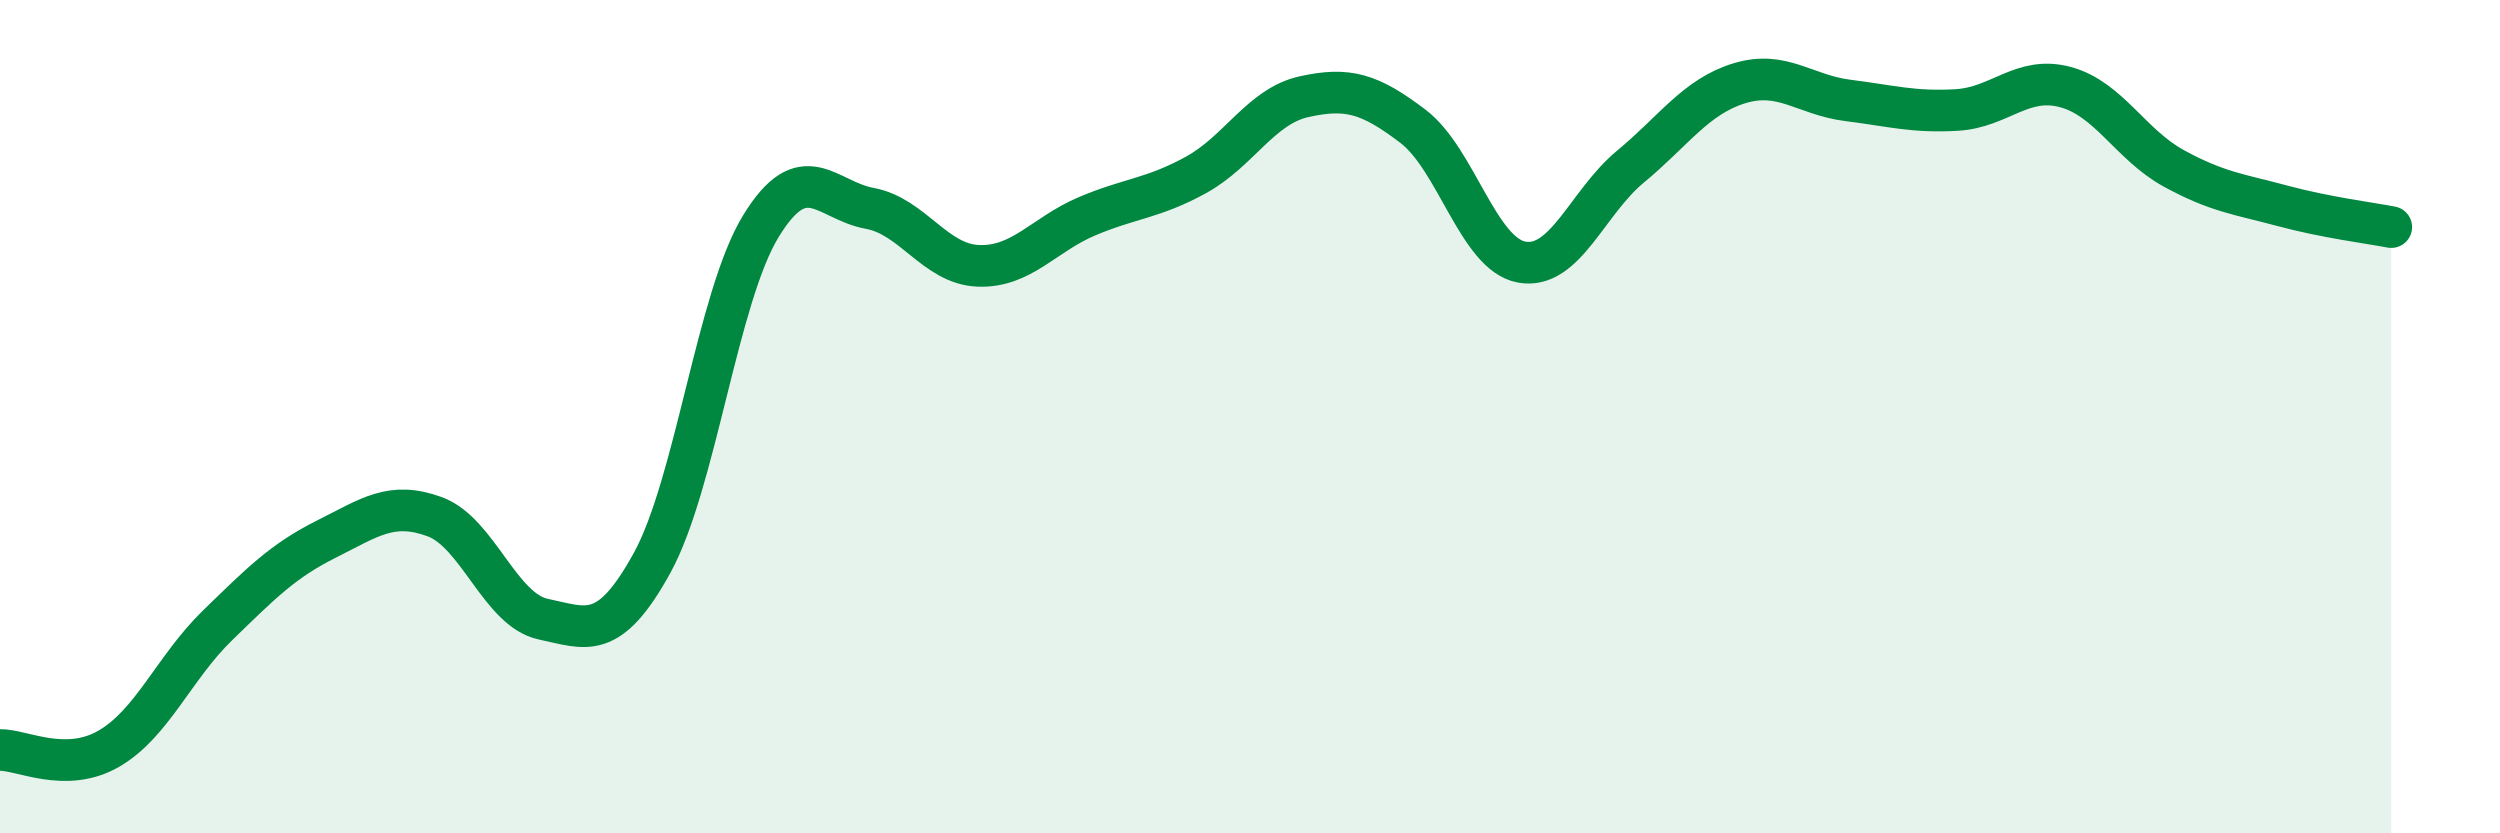
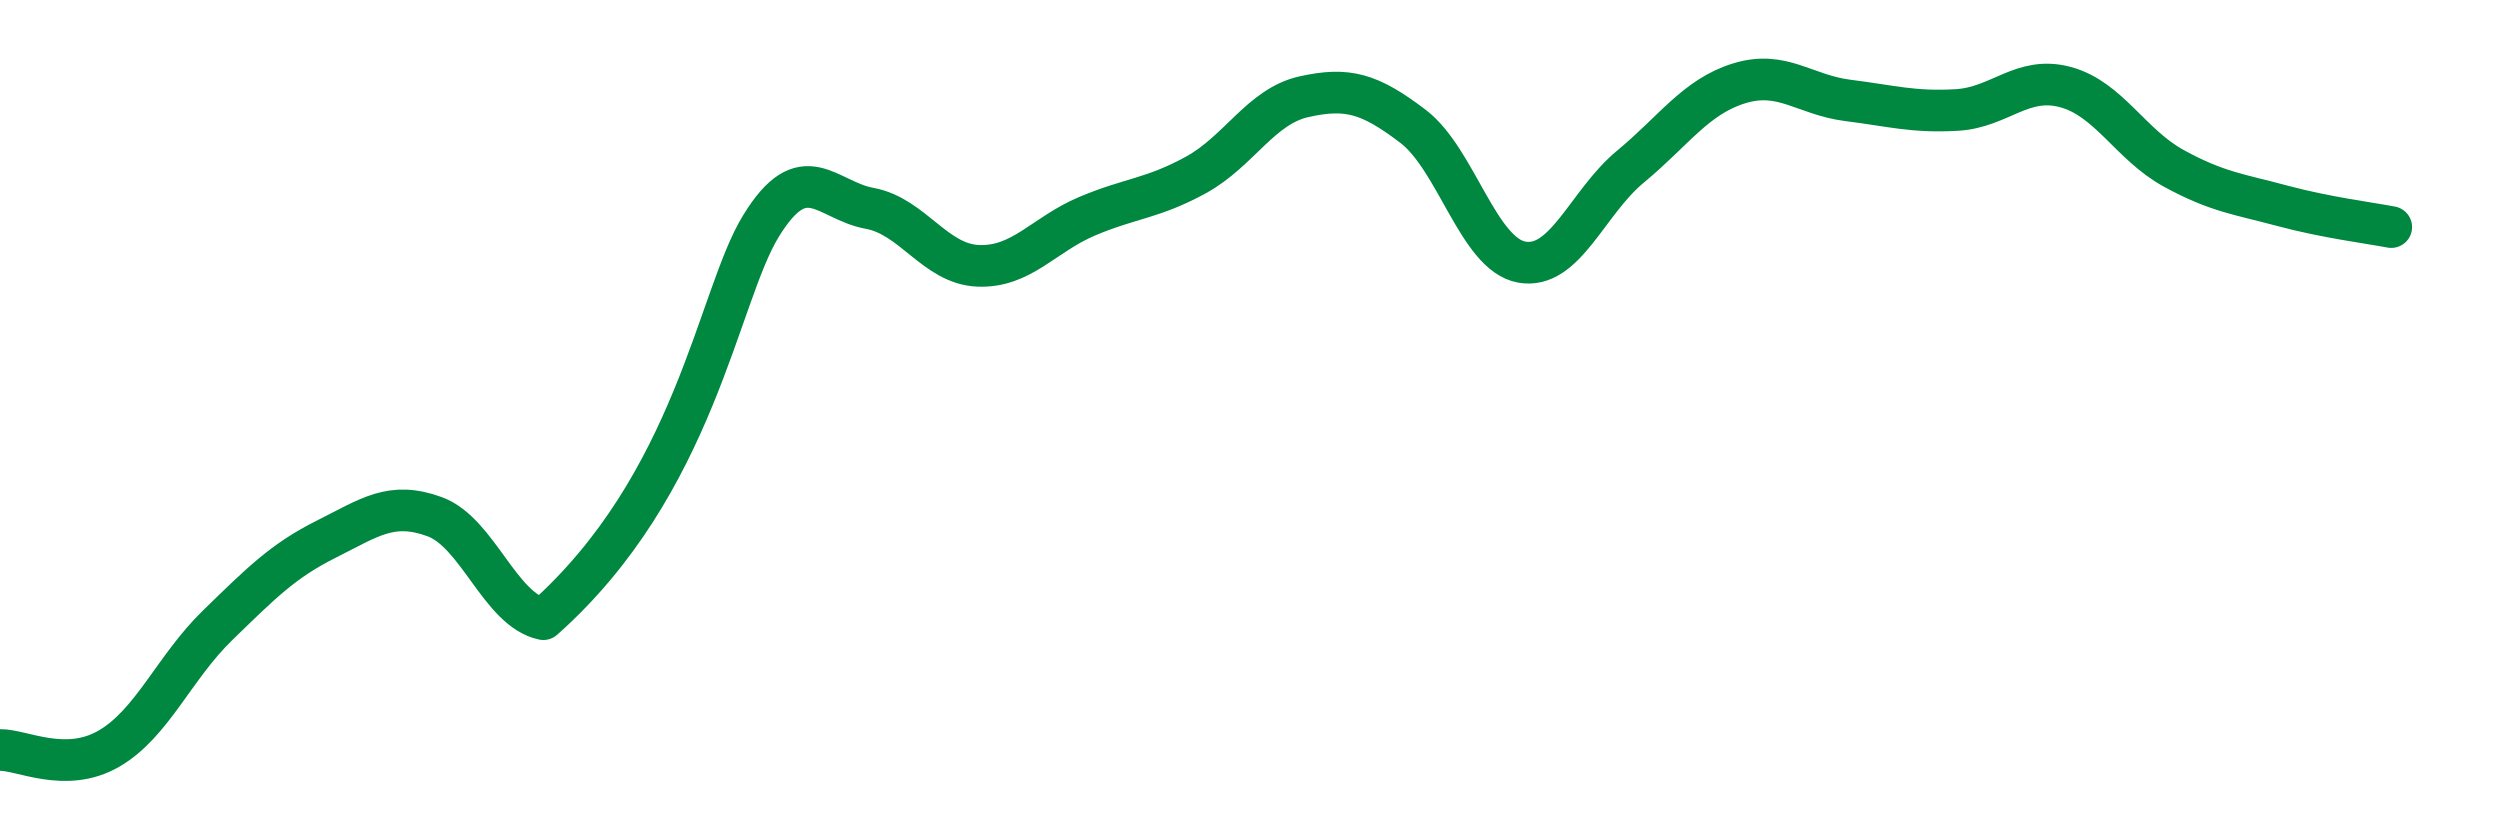
<svg xmlns="http://www.w3.org/2000/svg" width="60" height="20" viewBox="0 0 60 20">
-   <path d="M 0,18 C 0.52,17.99 1.57,18.57 2.61,17.97 C 3.65,17.37 4.18,16.02 5.22,15.01 C 6.26,14 6.79,13.46 7.83,12.94 C 8.87,12.42 9.39,12.02 10.43,12.4 C 11.47,12.78 12,14.64 13.04,14.86 C 14.08,15.08 14.61,15.4 15.65,13.51 C 16.69,11.62 17.22,7.13 18.26,5.43 C 19.3,3.73 19.83,4.81 20.87,5 C 21.91,5.19 22.44,6.34 23.48,6.38 C 24.52,6.42 25.05,5.63 26.09,5.19 C 27.13,4.75 27.66,4.77 28.7,4.2 C 29.74,3.63 30.26,2.55 31.3,2.32 C 32.34,2.09 32.87,2.24 33.91,3.03 C 34.95,3.82 35.48,6.1 36.52,6.29 C 37.56,6.48 38.09,4.86 39.13,4 C 40.17,3.14 40.7,2.32 41.74,2 C 42.78,1.68 43.31,2.28 44.35,2.41 C 45.39,2.54 45.92,2.7 46.96,2.64 C 48,2.58 48.53,1.81 49.57,2.09 C 50.61,2.37 51.13,3.47 52.17,4.04 C 53.21,4.61 53.74,4.66 54.78,4.94 C 55.82,5.22 56.87,5.35 57.39,5.45L57.39 20L0 20Z" fill="#008740" opacity="0.1" stroke-linecap="round" stroke-linejoin="round" />
-   <path d="M 0,18 C 0.52,17.99 1.57,18.57 2.61,17.97 C 3.65,17.37 4.18,16.02 5.22,15.01 C 6.26,14 6.79,13.46 7.83,12.94 C 8.87,12.42 9.39,12.02 10.43,12.4 C 11.47,12.78 12,14.64 13.04,14.86 C 14.08,15.08 14.61,15.4 15.65,13.51 C 16.69,11.62 17.22,7.13 18.26,5.43 C 19.3,3.73 19.83,4.81 20.87,5 C 21.91,5.19 22.44,6.34 23.48,6.38 C 24.52,6.42 25.05,5.63 26.09,5.19 C 27.13,4.75 27.66,4.77 28.7,4.2 C 29.74,3.63 30.26,2.55 31.3,2.32 C 32.34,2.09 32.87,2.24 33.91,3.03 C 34.95,3.82 35.48,6.1 36.52,6.29 C 37.56,6.48 38.09,4.86 39.13,4 C 40.17,3.14 40.7,2.32 41.74,2 C 42.78,1.68 43.31,2.28 44.35,2.41 C 45.39,2.54 45.92,2.7 46.96,2.64 C 48,2.58 48.53,1.81 49.57,2.09 C 50.61,2.37 51.13,3.47 52.17,4.04 C 53.21,4.61 53.74,4.66 54.78,4.94 C 55.82,5.22 56.87,5.35 57.39,5.45" stroke="#008740" stroke-width="1" fill="none" stroke-linecap="round" stroke-linejoin="round" />
+   <path d="M 0,18 C 0.52,17.99 1.57,18.57 2.61,17.97 C 3.65,17.37 4.18,16.02 5.22,15.01 C 6.26,14 6.79,13.46 7.83,12.94 C 8.87,12.42 9.39,12.02 10.43,12.4 C 11.47,12.78 12,14.64 13.04,14.86 C 16.69,11.62 17.22,7.13 18.26,5.43 C 19.3,3.73 19.83,4.81 20.87,5 C 21.91,5.19 22.44,6.34 23.48,6.38 C 24.52,6.42 25.05,5.63 26.09,5.19 C 27.13,4.75 27.66,4.77 28.7,4.2 C 29.74,3.63 30.26,2.55 31.3,2.32 C 32.34,2.09 32.87,2.24 33.91,3.03 C 34.95,3.82 35.48,6.1 36.52,6.29 C 37.56,6.48 38.09,4.86 39.13,4 C 40.17,3.14 40.7,2.32 41.74,2 C 42.78,1.68 43.31,2.28 44.35,2.41 C 45.39,2.54 45.92,2.7 46.96,2.64 C 48,2.58 48.53,1.81 49.57,2.09 C 50.61,2.37 51.13,3.47 52.17,4.04 C 53.21,4.61 53.74,4.66 54.78,4.94 C 55.82,5.22 56.87,5.35 57.39,5.45" stroke="#008740" stroke-width="1" fill="none" stroke-linecap="round" stroke-linejoin="round" />
</svg>